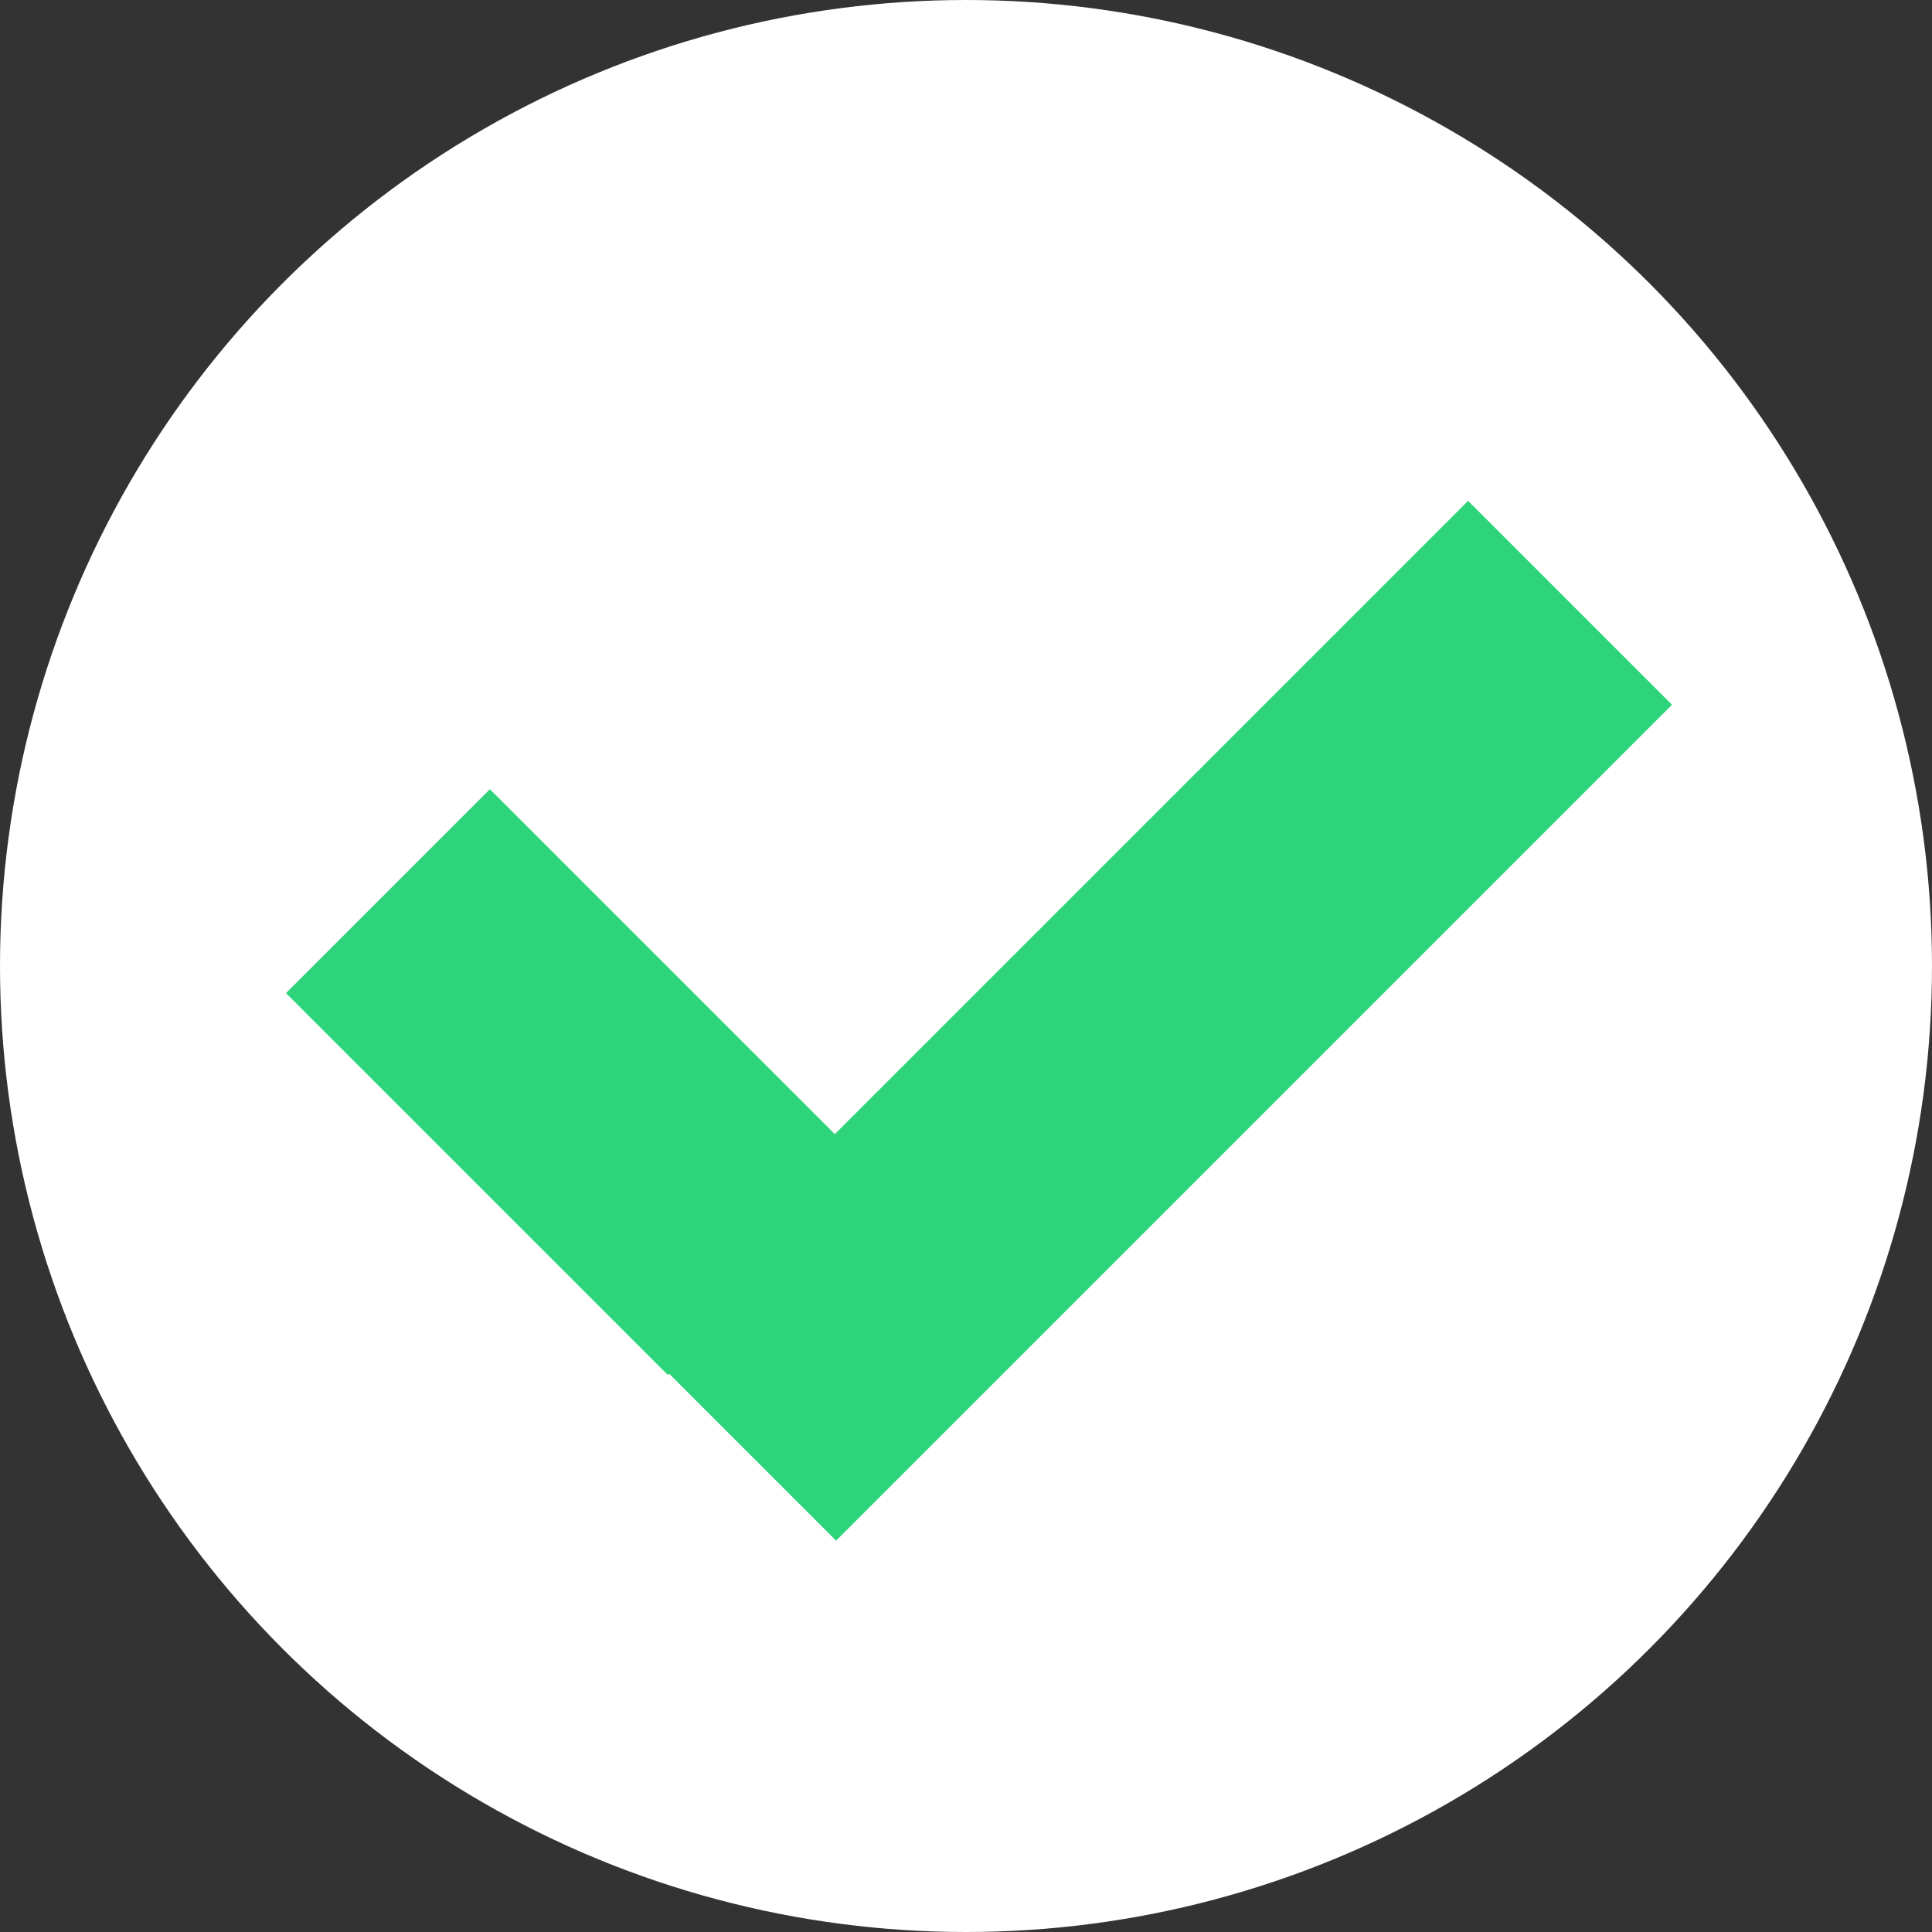
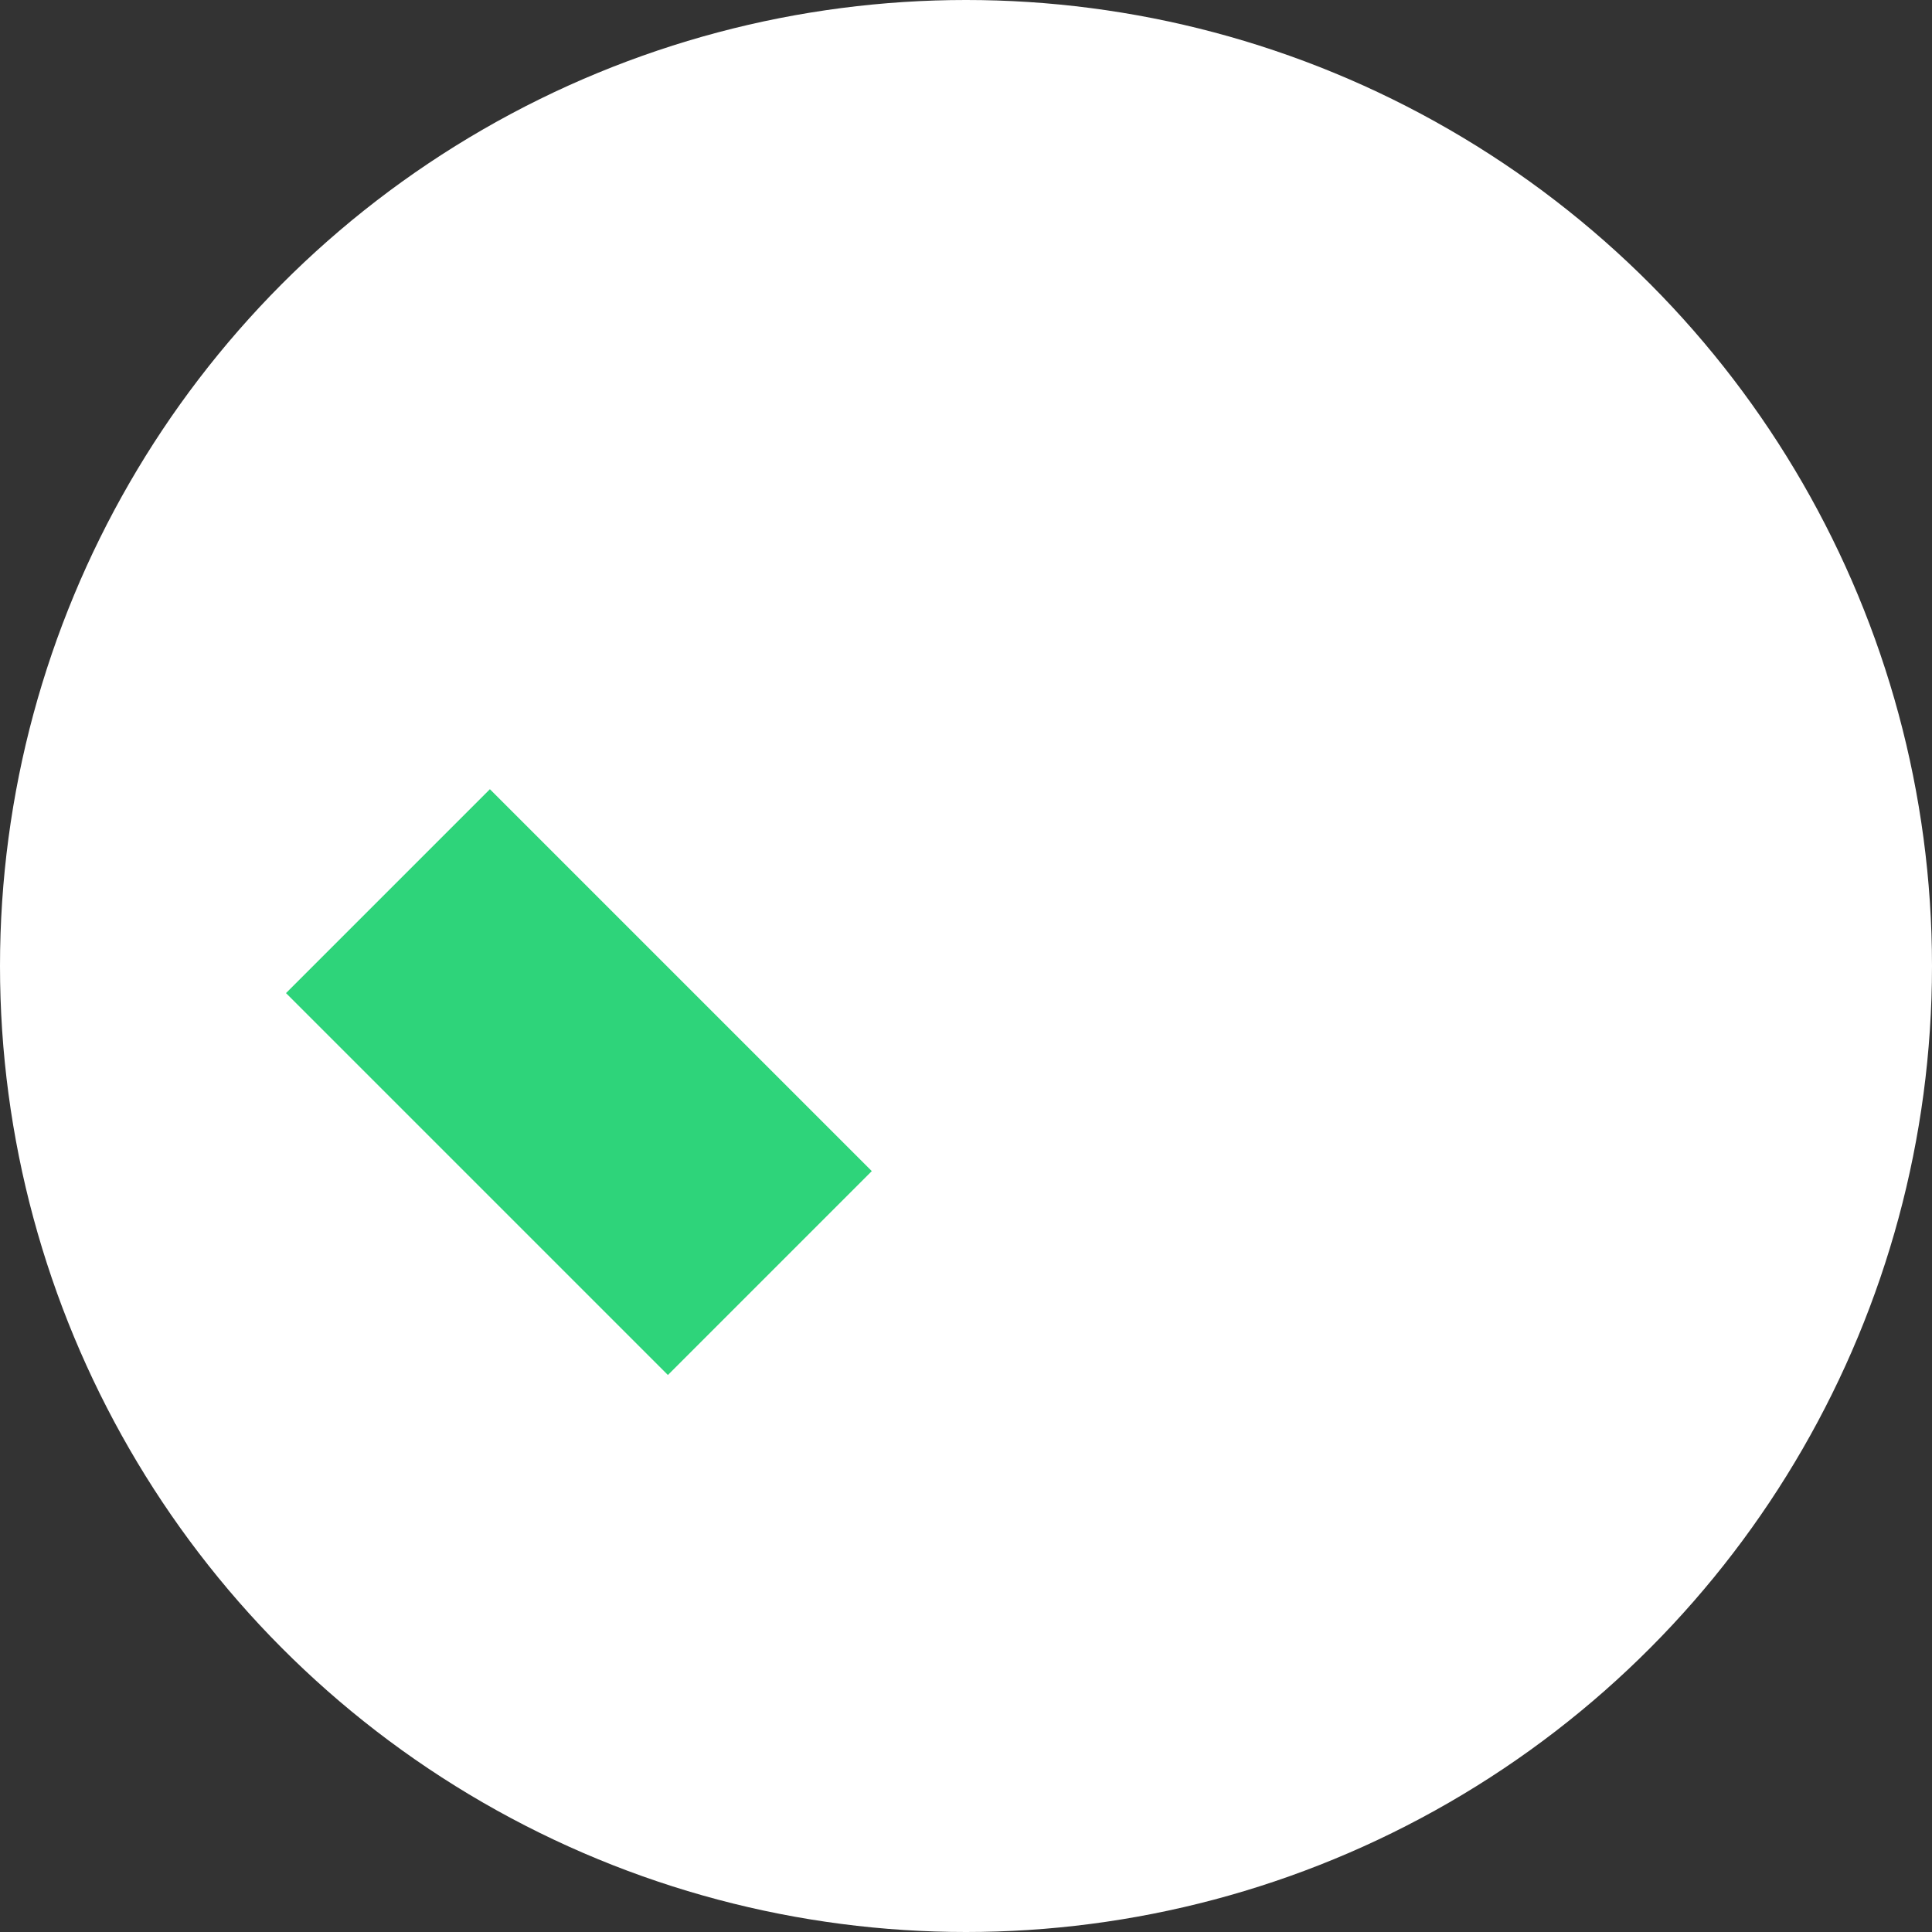
<svg xmlns="http://www.w3.org/2000/svg" width="40" height="40" viewBox="0 0 40 40" fill="none">
  <rect x="0" y="0" width="40" height="40" fill="#333333" stroke="none" />
  <circle cx="20" cy="20" r="20" fill="white" />
-   <rect x="34.617" y="14.591" width="24.475" height="5.97" transform="rotate(135 34.617 14.591)" fill="#2ED47A" />
  <rect x="13.828" y="28.468" width="11.182" height="5.97" transform="rotate(-135 13.828 28.468)" fill="#2ED47A" />
</svg>